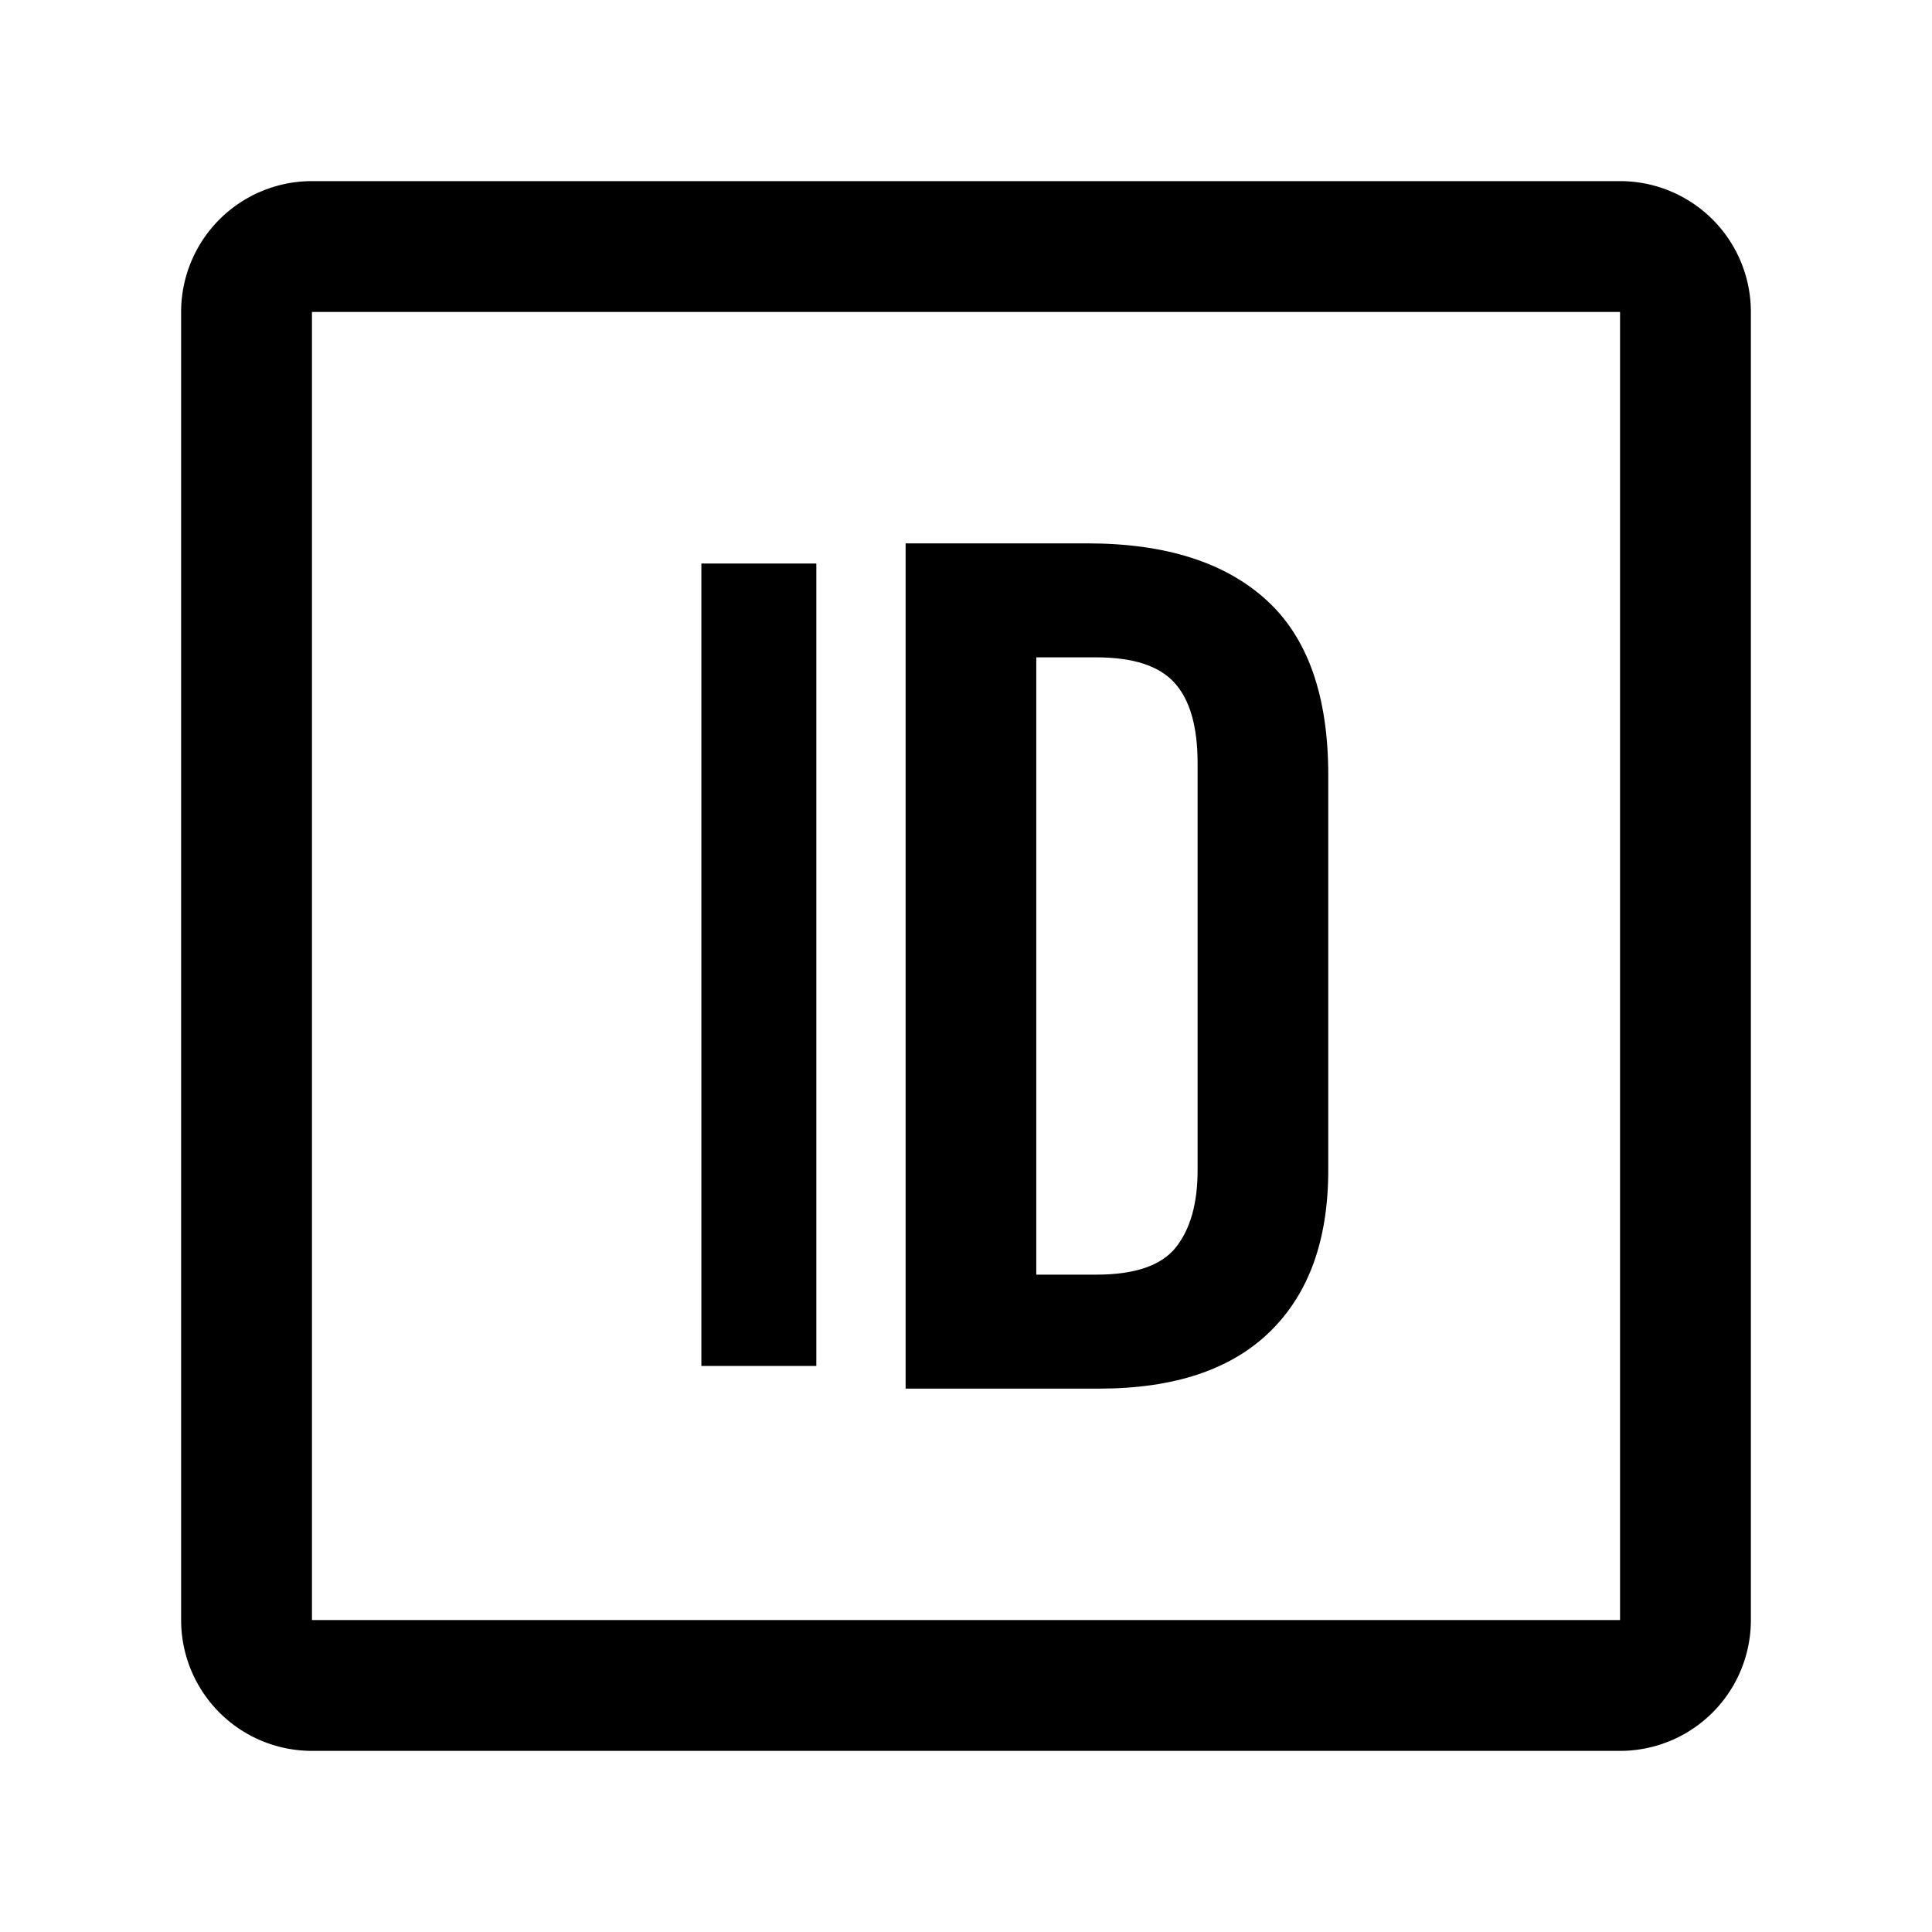
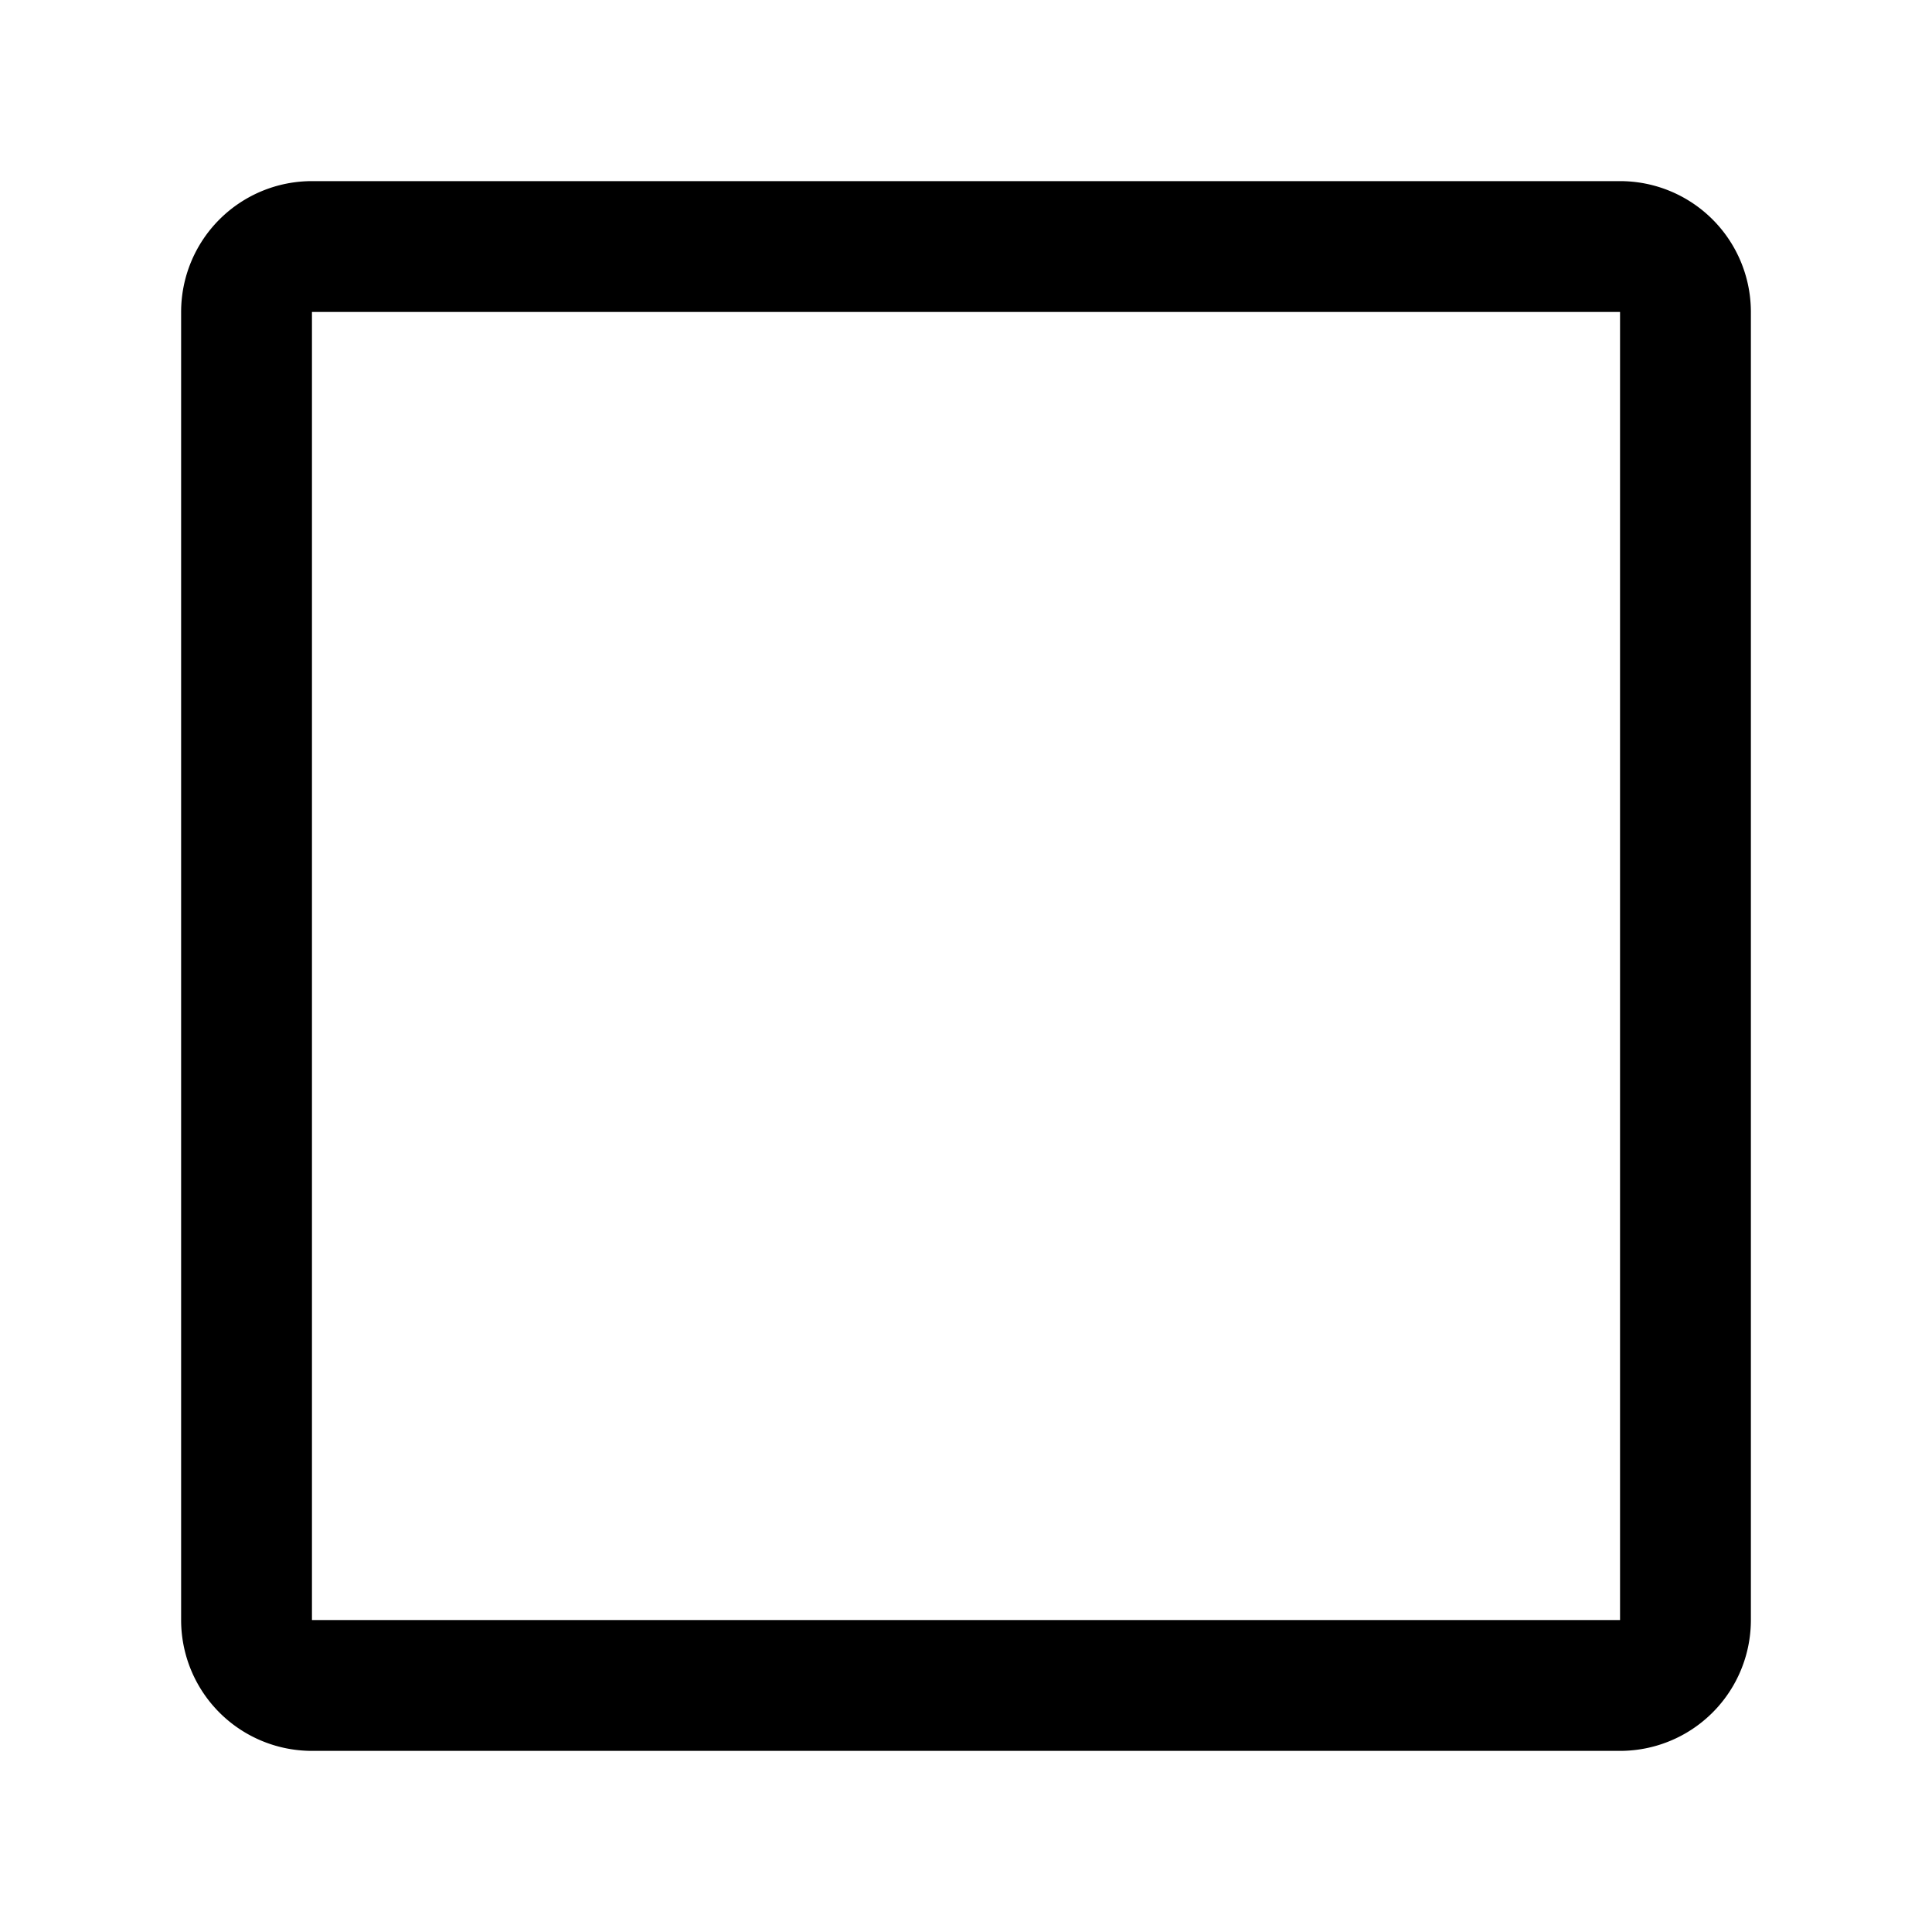
<svg xmlns="http://www.w3.org/2000/svg" t="1724322081596" class="icon" viewBox="0 0 1024 1024" version="1.1" p-id="52786" width="200" height="200">
  <path d="M928 165.344A69.344 69.344 0 0 0 858.656 96H165.344A69.344 69.344 0 0 0 96 165.344v693.312A69.344 69.344 0 0 0 165.344 928h693.312A69.344 69.344 0 0 0 928 858.656V165.344z m-762.656 0h693.312v693.312H165.344V165.344z" p-id="52787" />
-   <path d="M371.744 298.656v425.312h60.928V298.688h-60.928zM582.496 736c39.808 0 70.016-10.08 90.624-30.208 20.608-20.128 30.88-48.64 30.88-85.568v-209.536c0-41.92-10.944-72.896-32.928-92.8C649.12 297.984 617.6 288 576.384 288H480v448h102.496z m-1.344-387.584c19.424 0 33.248 4.48 41.376 13.504 8.16 8.992 12.224 23.2 12.224 42.496v215.808c0 17.6-3.84 31.232-11.52 40.896-7.712 9.664-21.728 14.464-42.08 14.464h-31.904V348.416h31.904z" p-id="52788" />
</svg>